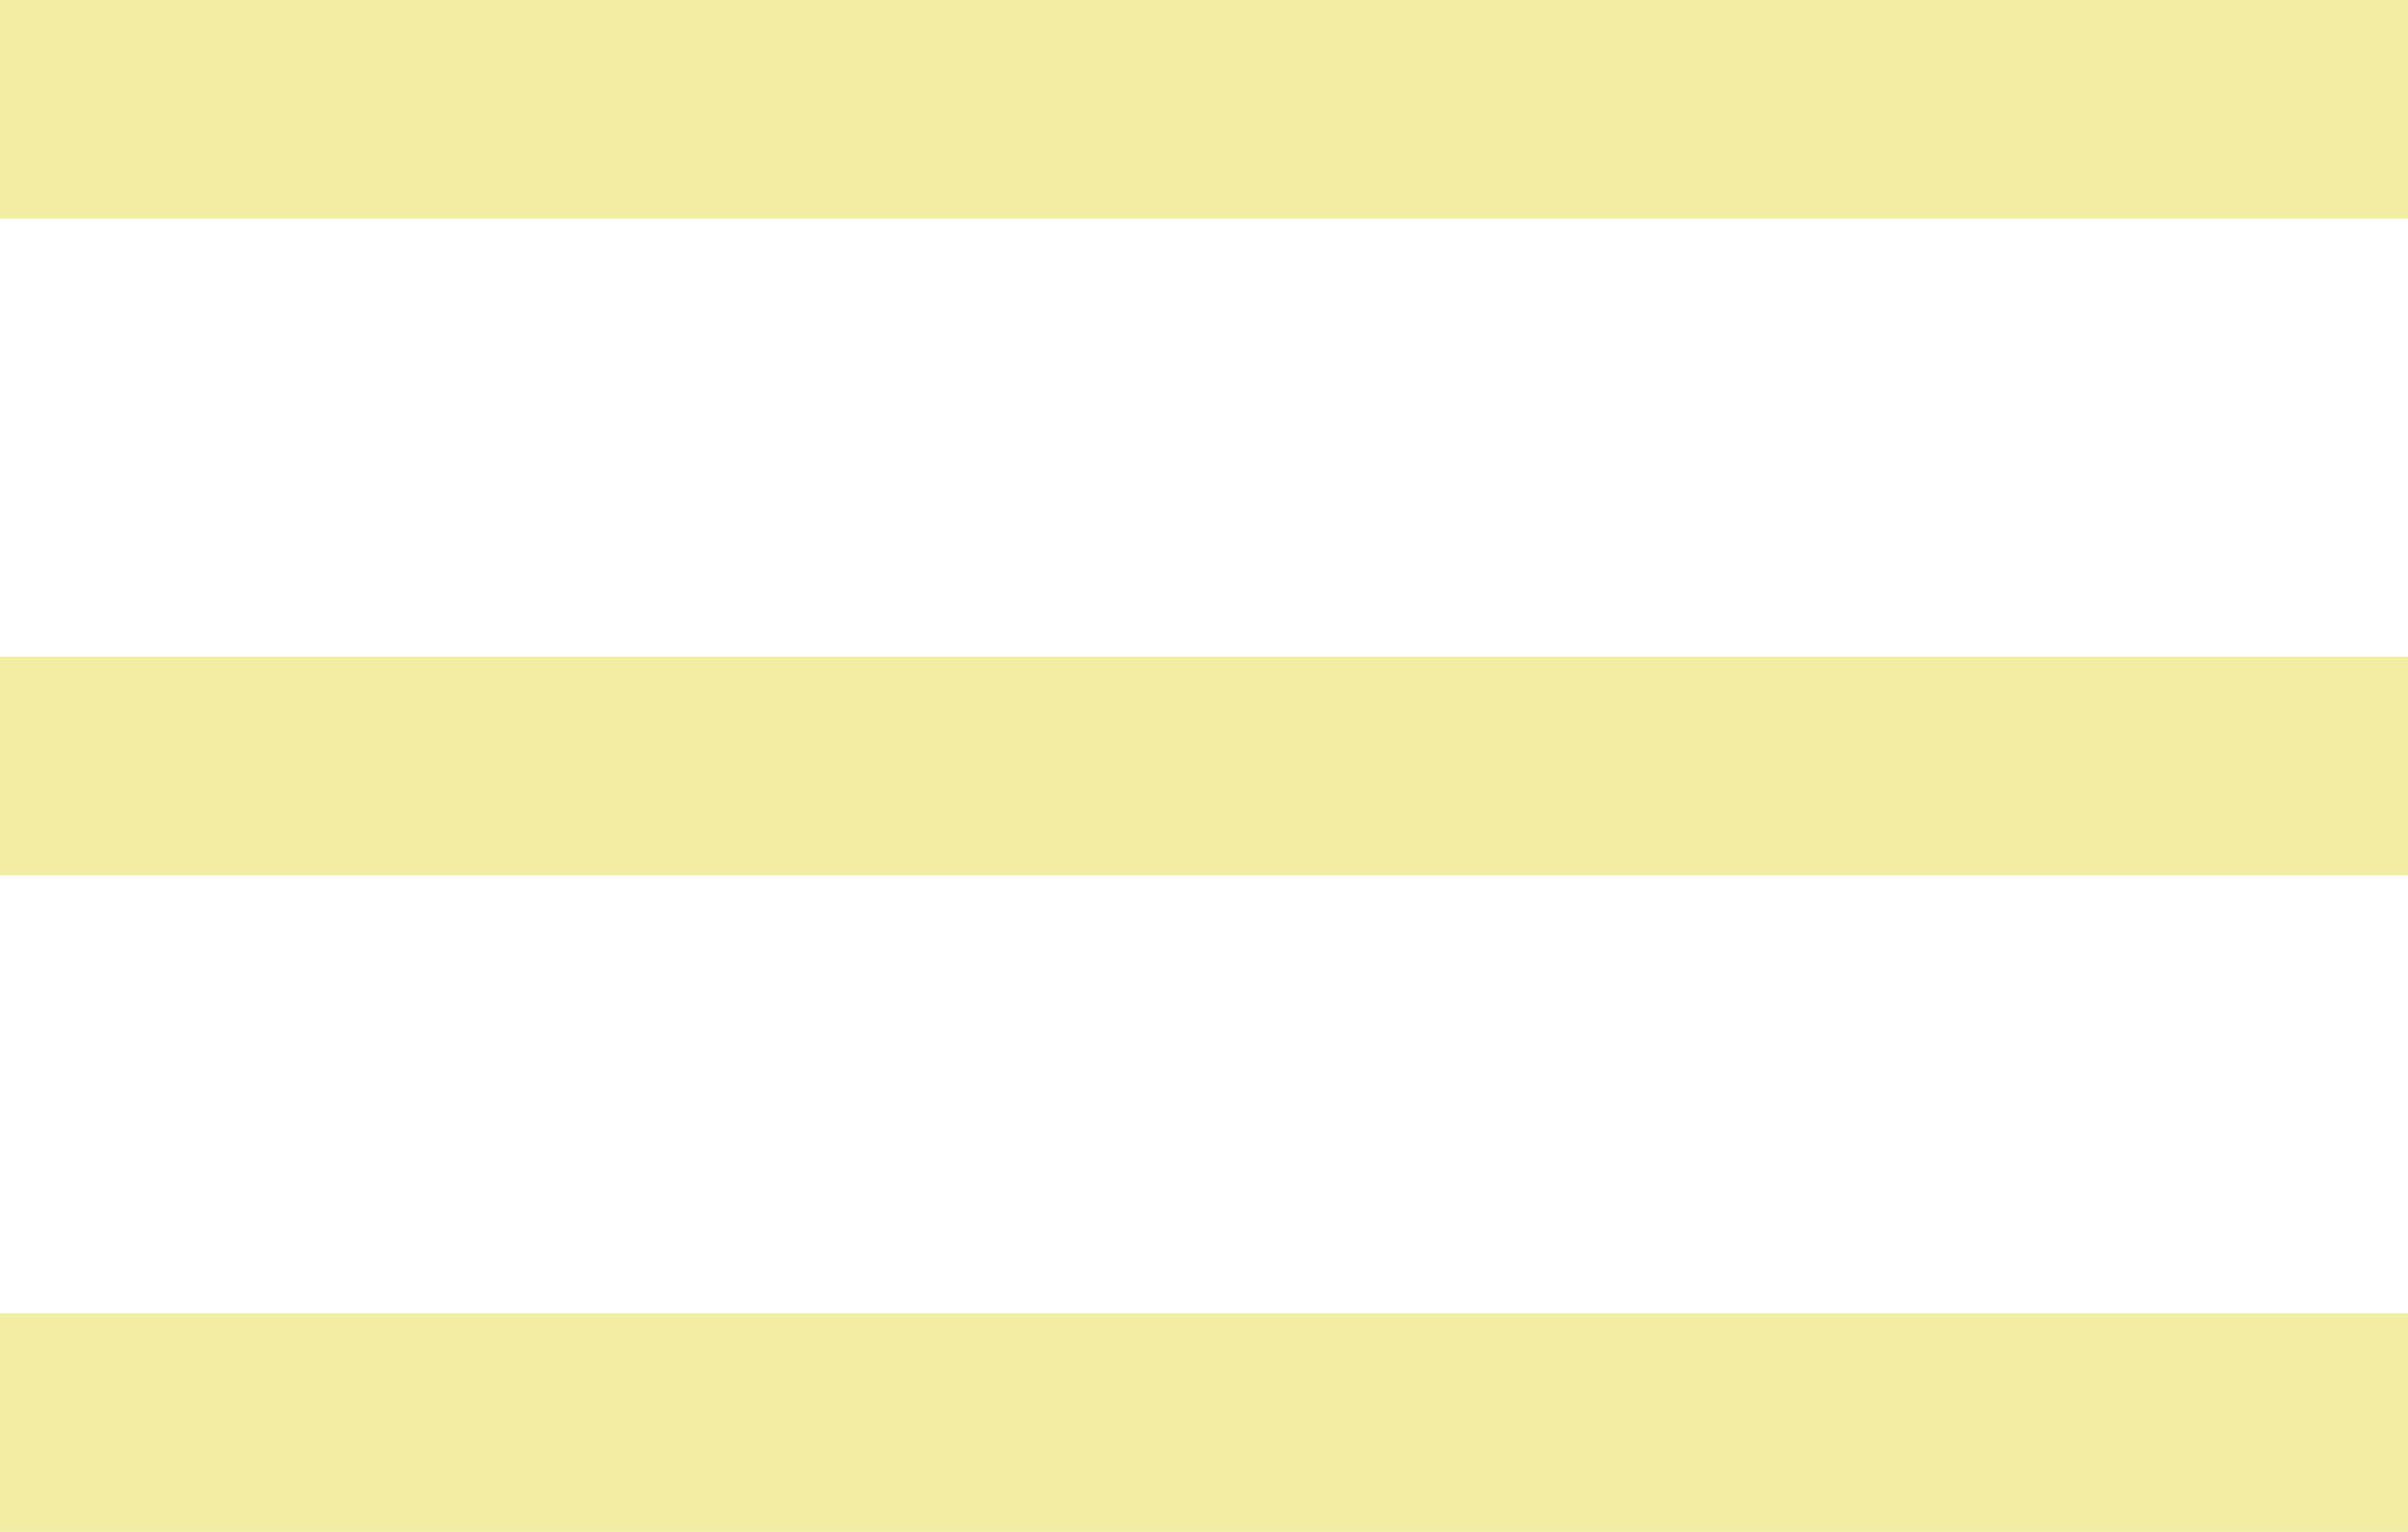
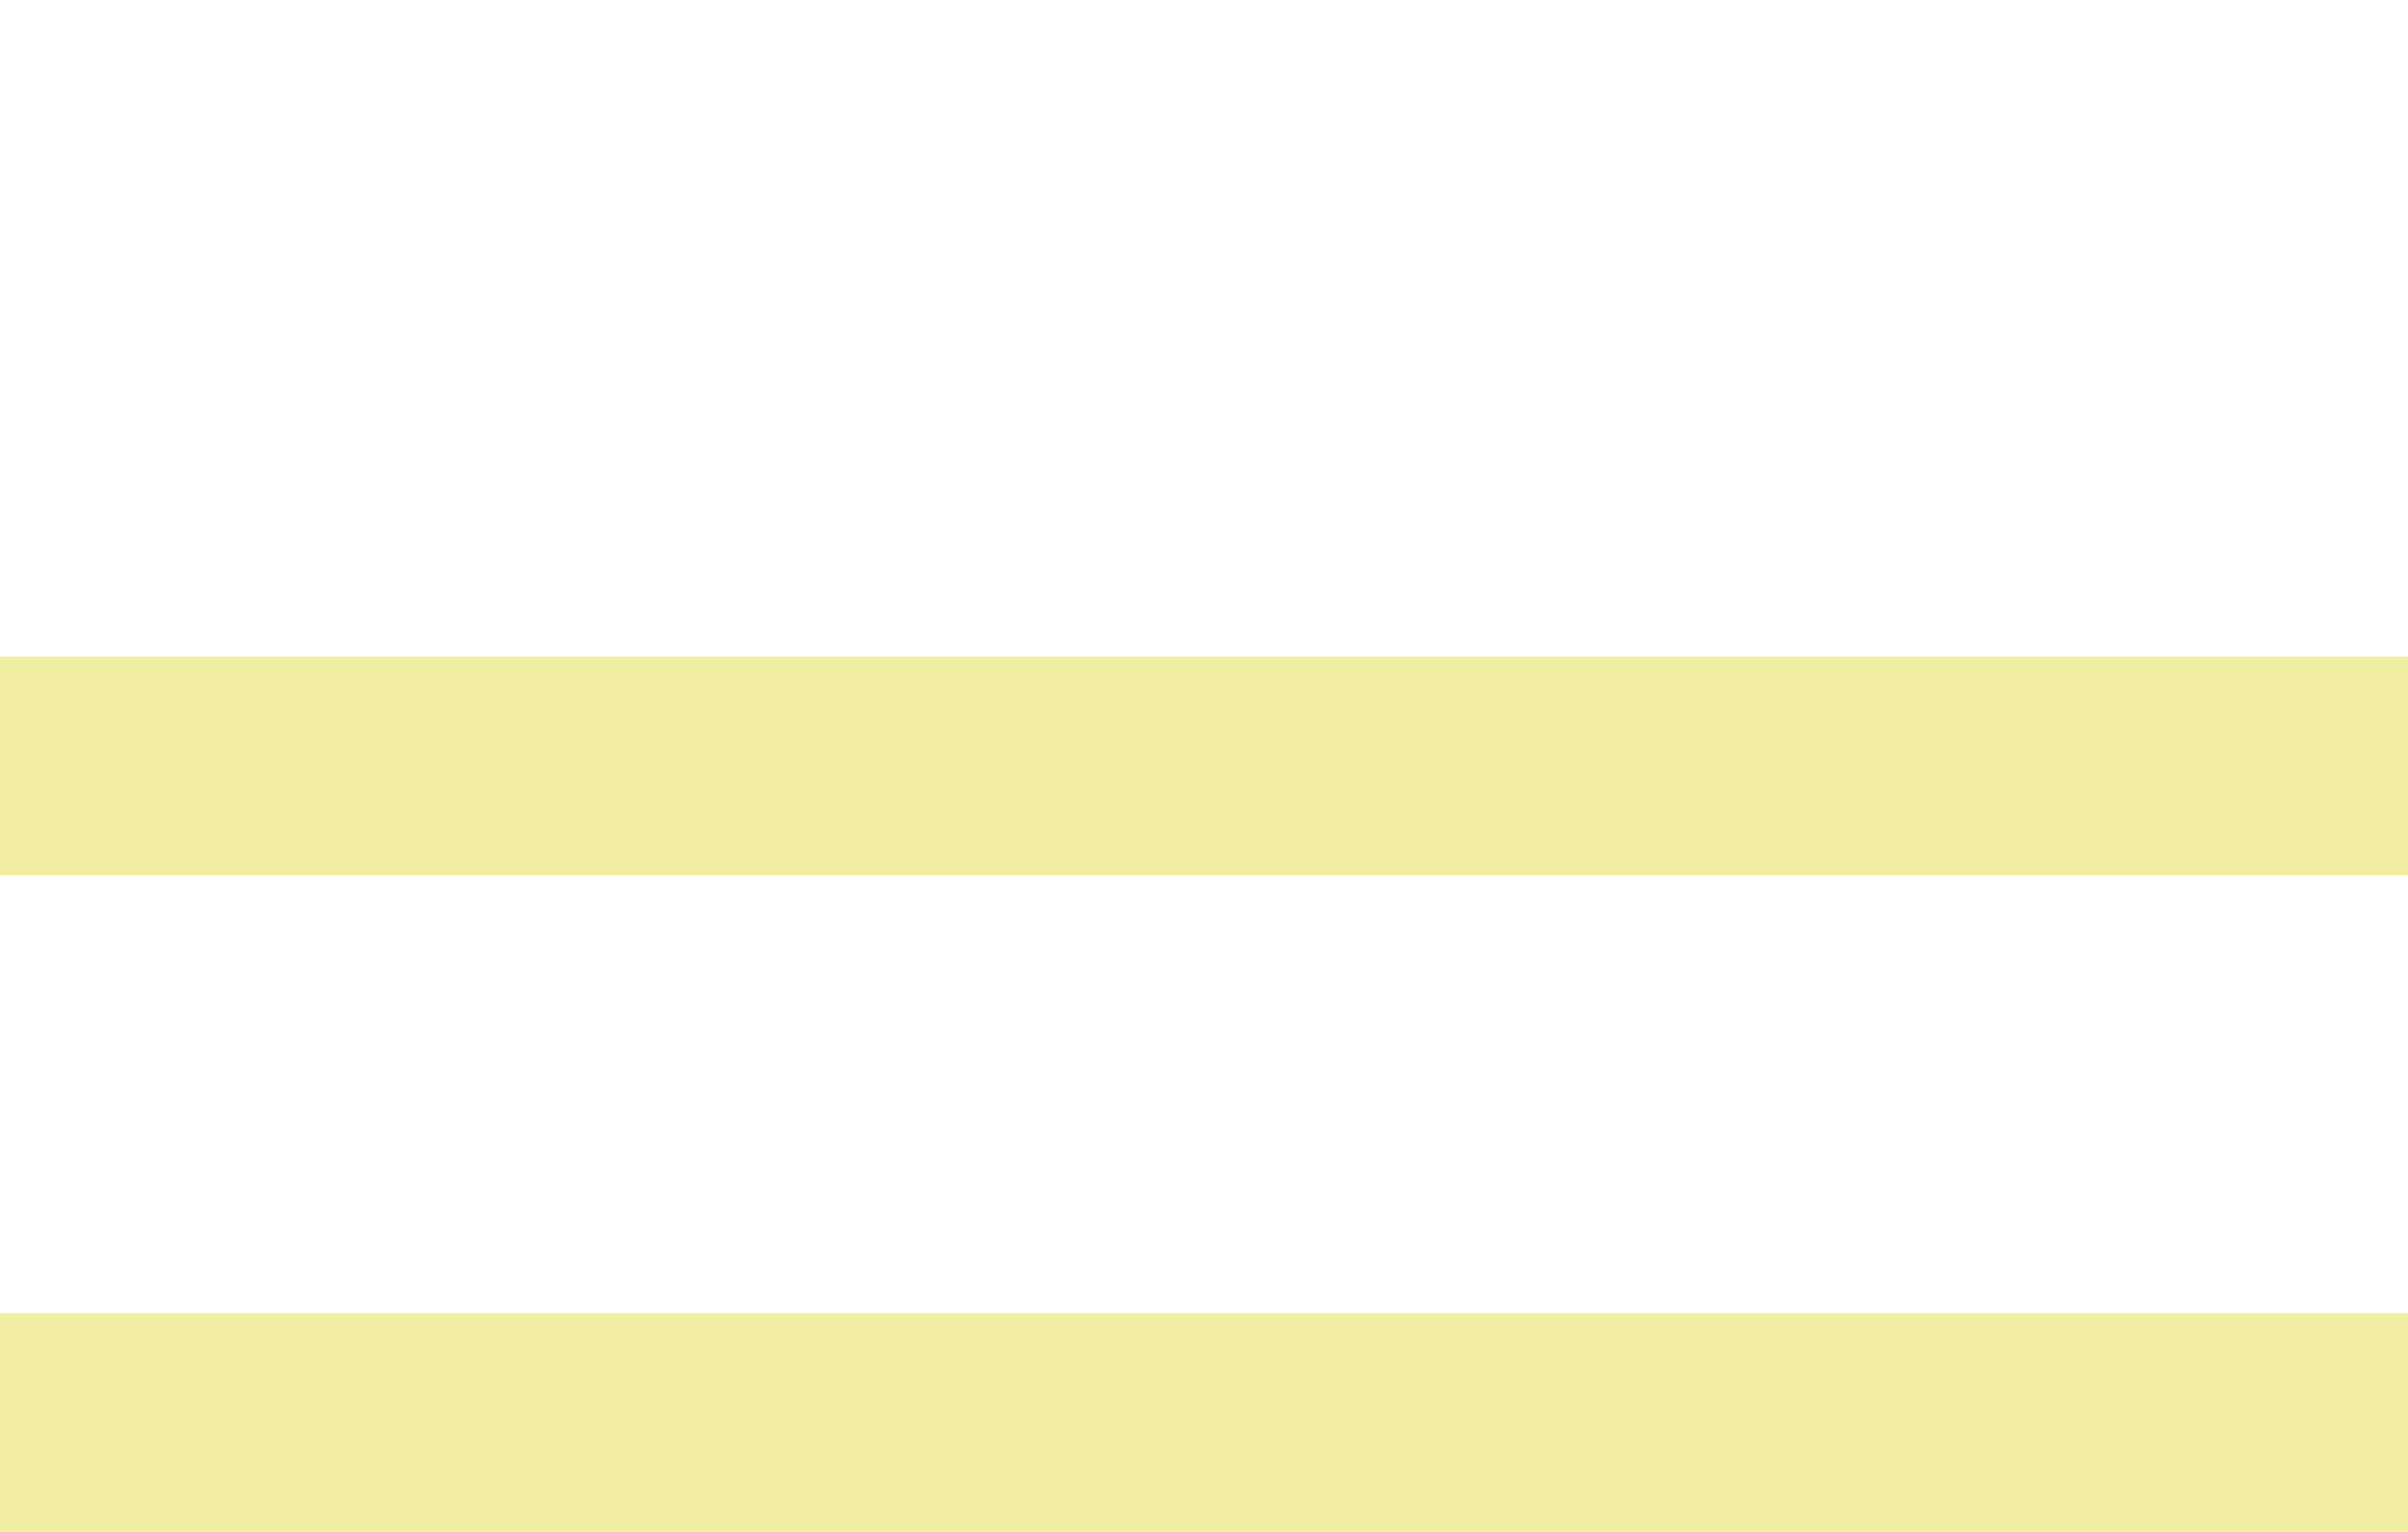
<svg xmlns="http://www.w3.org/2000/svg" width="22" height="14" viewBox="0 0 22 14" fill="none">
-   <rect width="22" height="2" fill="#F1EEA3" />
  <rect y="6" width="22" height="2" fill="#F1EEA3" />
  <rect y="12" width="22" height="2" fill="#F1EEA3" />
</svg>